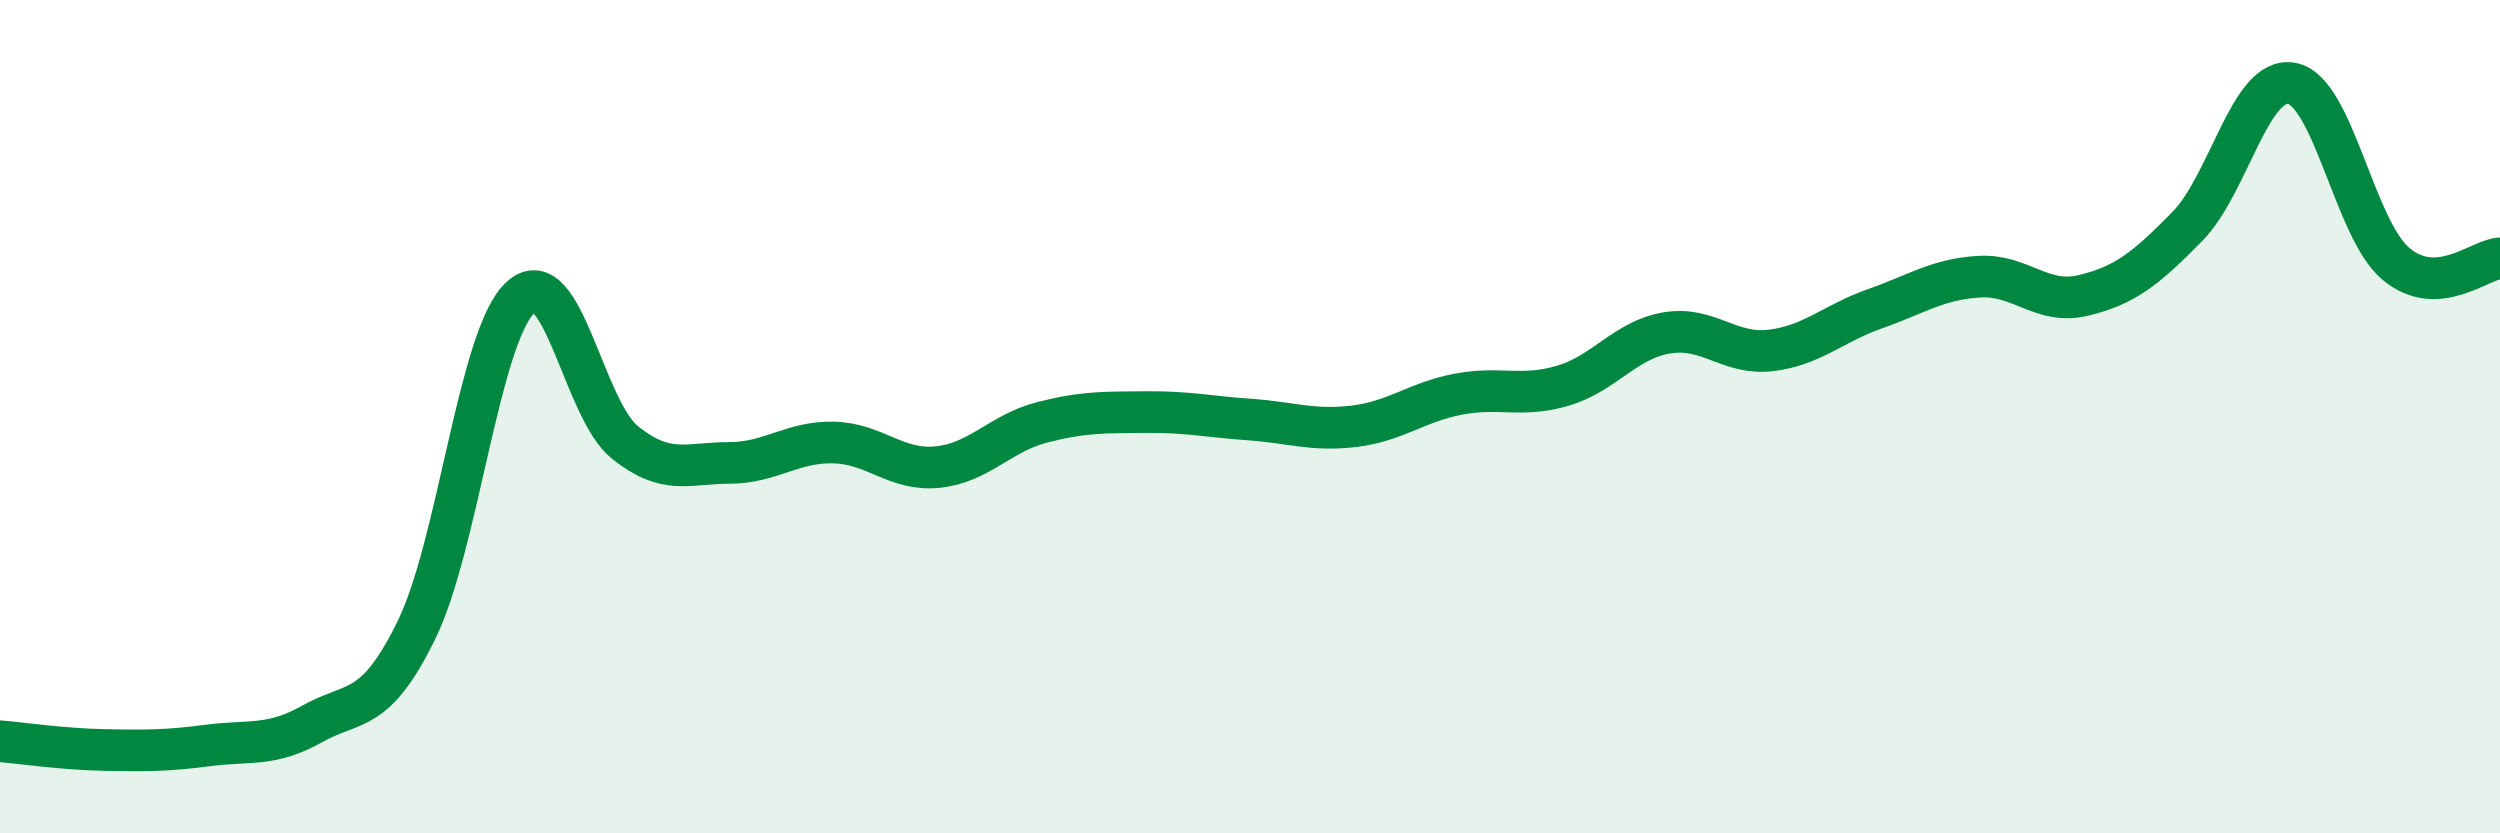
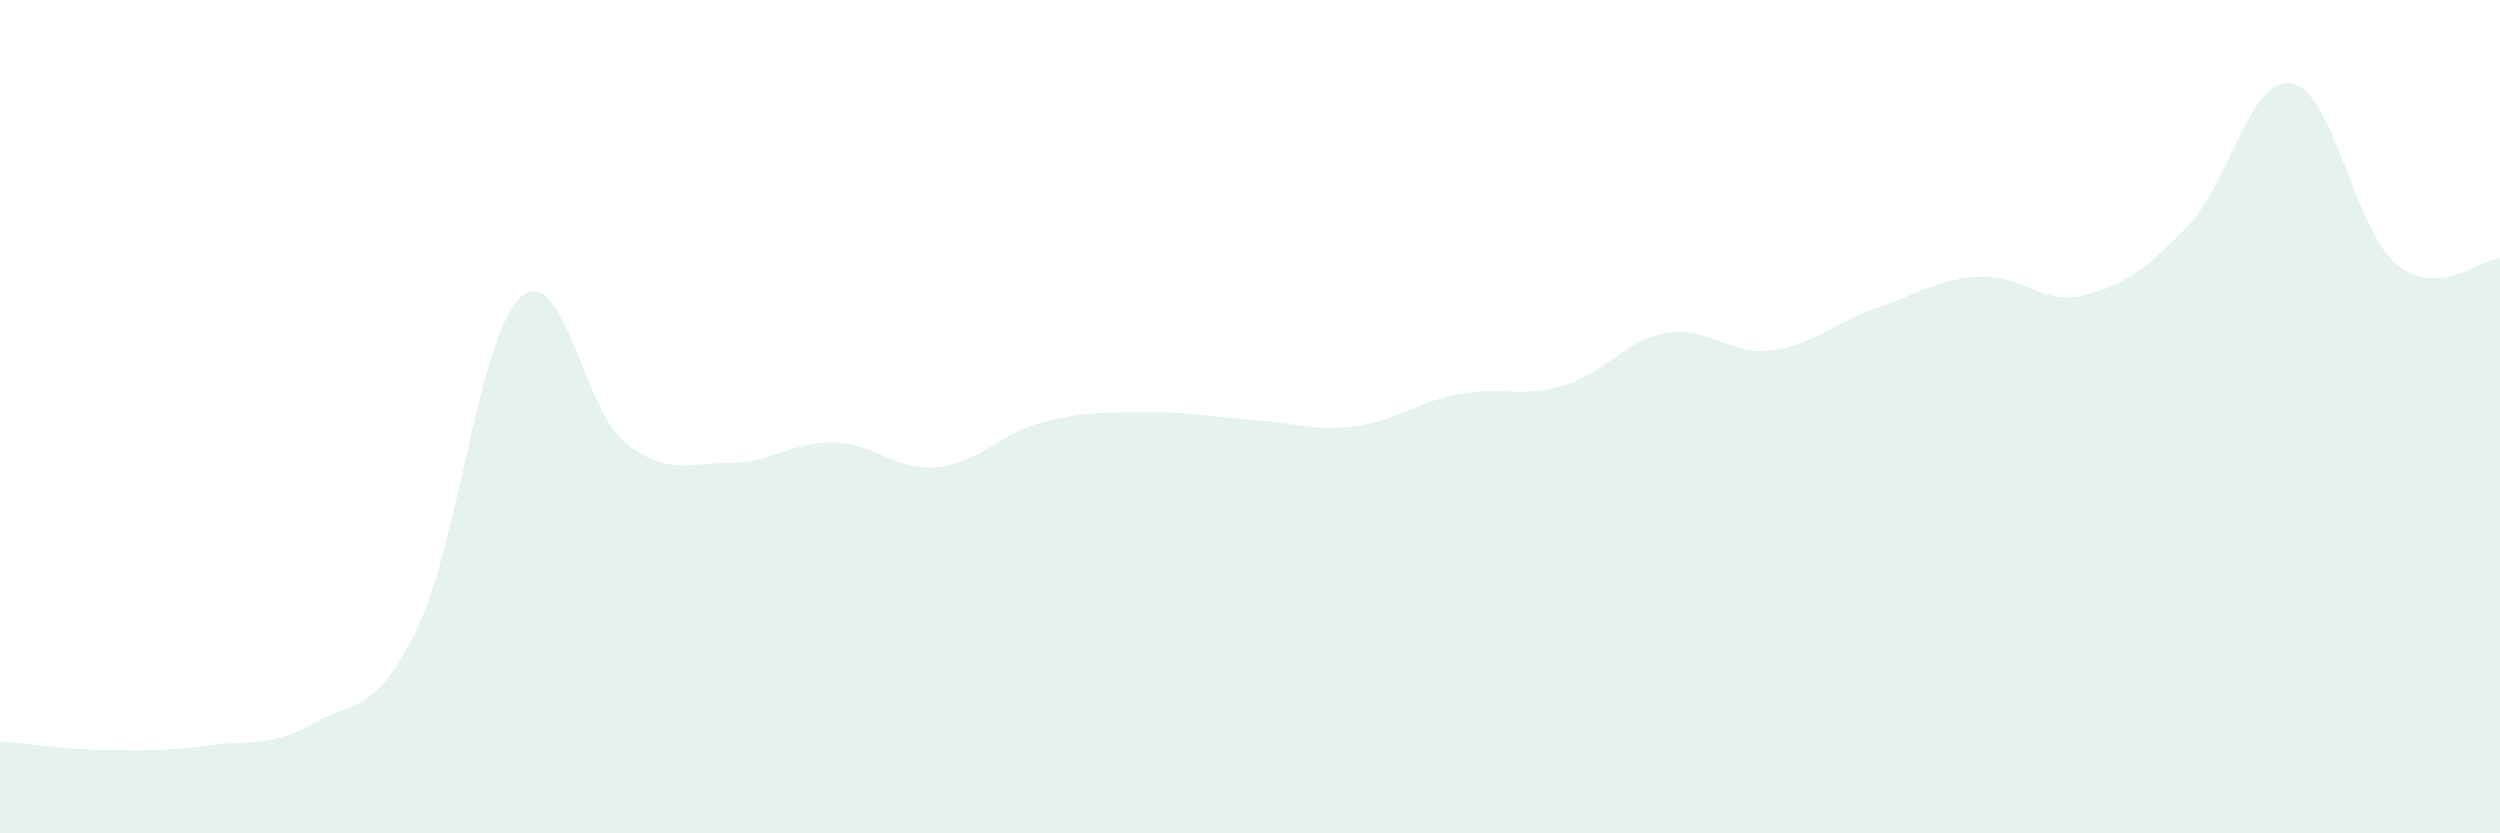
<svg xmlns="http://www.w3.org/2000/svg" width="60" height="20" viewBox="0 0 60 20">
  <path d="M 0,17.79 C 0.5,17.83 1.5,17.98 2.5,18 C 3.5,18.02 4,18.02 5,17.89 C 6,17.76 6.5,17.93 7.5,17.37 C 8.5,16.81 9,17.16 10,15.11 C 11,13.06 11.5,8.03 12.5,7.13 C 13.5,6.23 14,9.82 15,10.62 C 16,11.42 16.5,11.11 17.5,11.11 C 18.5,11.11 19,10.6 20,10.62 C 21,10.64 21.5,11.31 22.5,11.21 C 23.5,11.11 24,10.4 25,10.14 C 26,9.88 26.5,9.9 27.5,9.89 C 28.5,9.88 29,10 30,10.07 C 31,10.14 31.5,10.35 32.5,10.23 C 33.5,10.11 34,9.65 35,9.46 C 36,9.27 36.5,9.55 37.5,9.26 C 38.5,8.97 39,8.16 40,7.99 C 41,7.82 41.5,8.53 42.5,8.41 C 43.5,8.29 44,7.76 45,7.41 C 46,7.06 46.5,6.7 47.5,6.64 C 48.5,6.58 49,7.33 50,7.09 C 51,6.85 51.5,6.45 52.5,5.43 C 53.5,4.41 54,1.82 55,2 C 56,2.18 56.5,5.49 57.5,6.33 C 58.5,7.17 59.5,6.23 60,6.2L60 20L0 20Z" fill="#008740" opacity="0.1" stroke-linecap="round" stroke-linejoin="round" />
-   <path d="M 0,17.79 C 0.5,17.83 1.5,17.98 2.5,18 C 3.5,18.02 4,18.02 5,17.89 C 6,17.76 6.5,17.93 7.5,17.37 C 8.5,16.81 9,17.16 10,15.11 C 11,13.06 11.5,8.03 12.5,7.13 C 13.5,6.23 14,9.82 15,10.62 C 16,11.42 16.5,11.11 17.5,11.11 C 18.5,11.11 19,10.6 20,10.62 C 21,10.64 21.5,11.31 22.5,11.21 C 23.5,11.11 24,10.4 25,10.14 C 26,9.88 26.5,9.9 27.5,9.89 C 28.5,9.88 29,10 30,10.07 C 31,10.14 31.5,10.35 32.5,10.23 C 33.5,10.11 34,9.65 35,9.46 C 36,9.27 36.5,9.55 37.5,9.26 C 38.5,8.97 39,8.16 40,7.99 C 41,7.82 41.5,8.53 42.5,8.41 C 43.5,8.29 44,7.76 45,7.41 C 46,7.06 46.5,6.7 47.5,6.64 C 48.5,6.58 49,7.33 50,7.09 C 51,6.85 51.5,6.45 52.5,5.43 C 53.5,4.41 54,1.82 55,2 C 56,2.18 56.5,5.49 57.5,6.33 C 58.5,7.17 59.5,6.23 60,6.2" stroke="#008740" stroke-width="1" fill="none" stroke-linecap="round" stroke-linejoin="round" />
</svg>